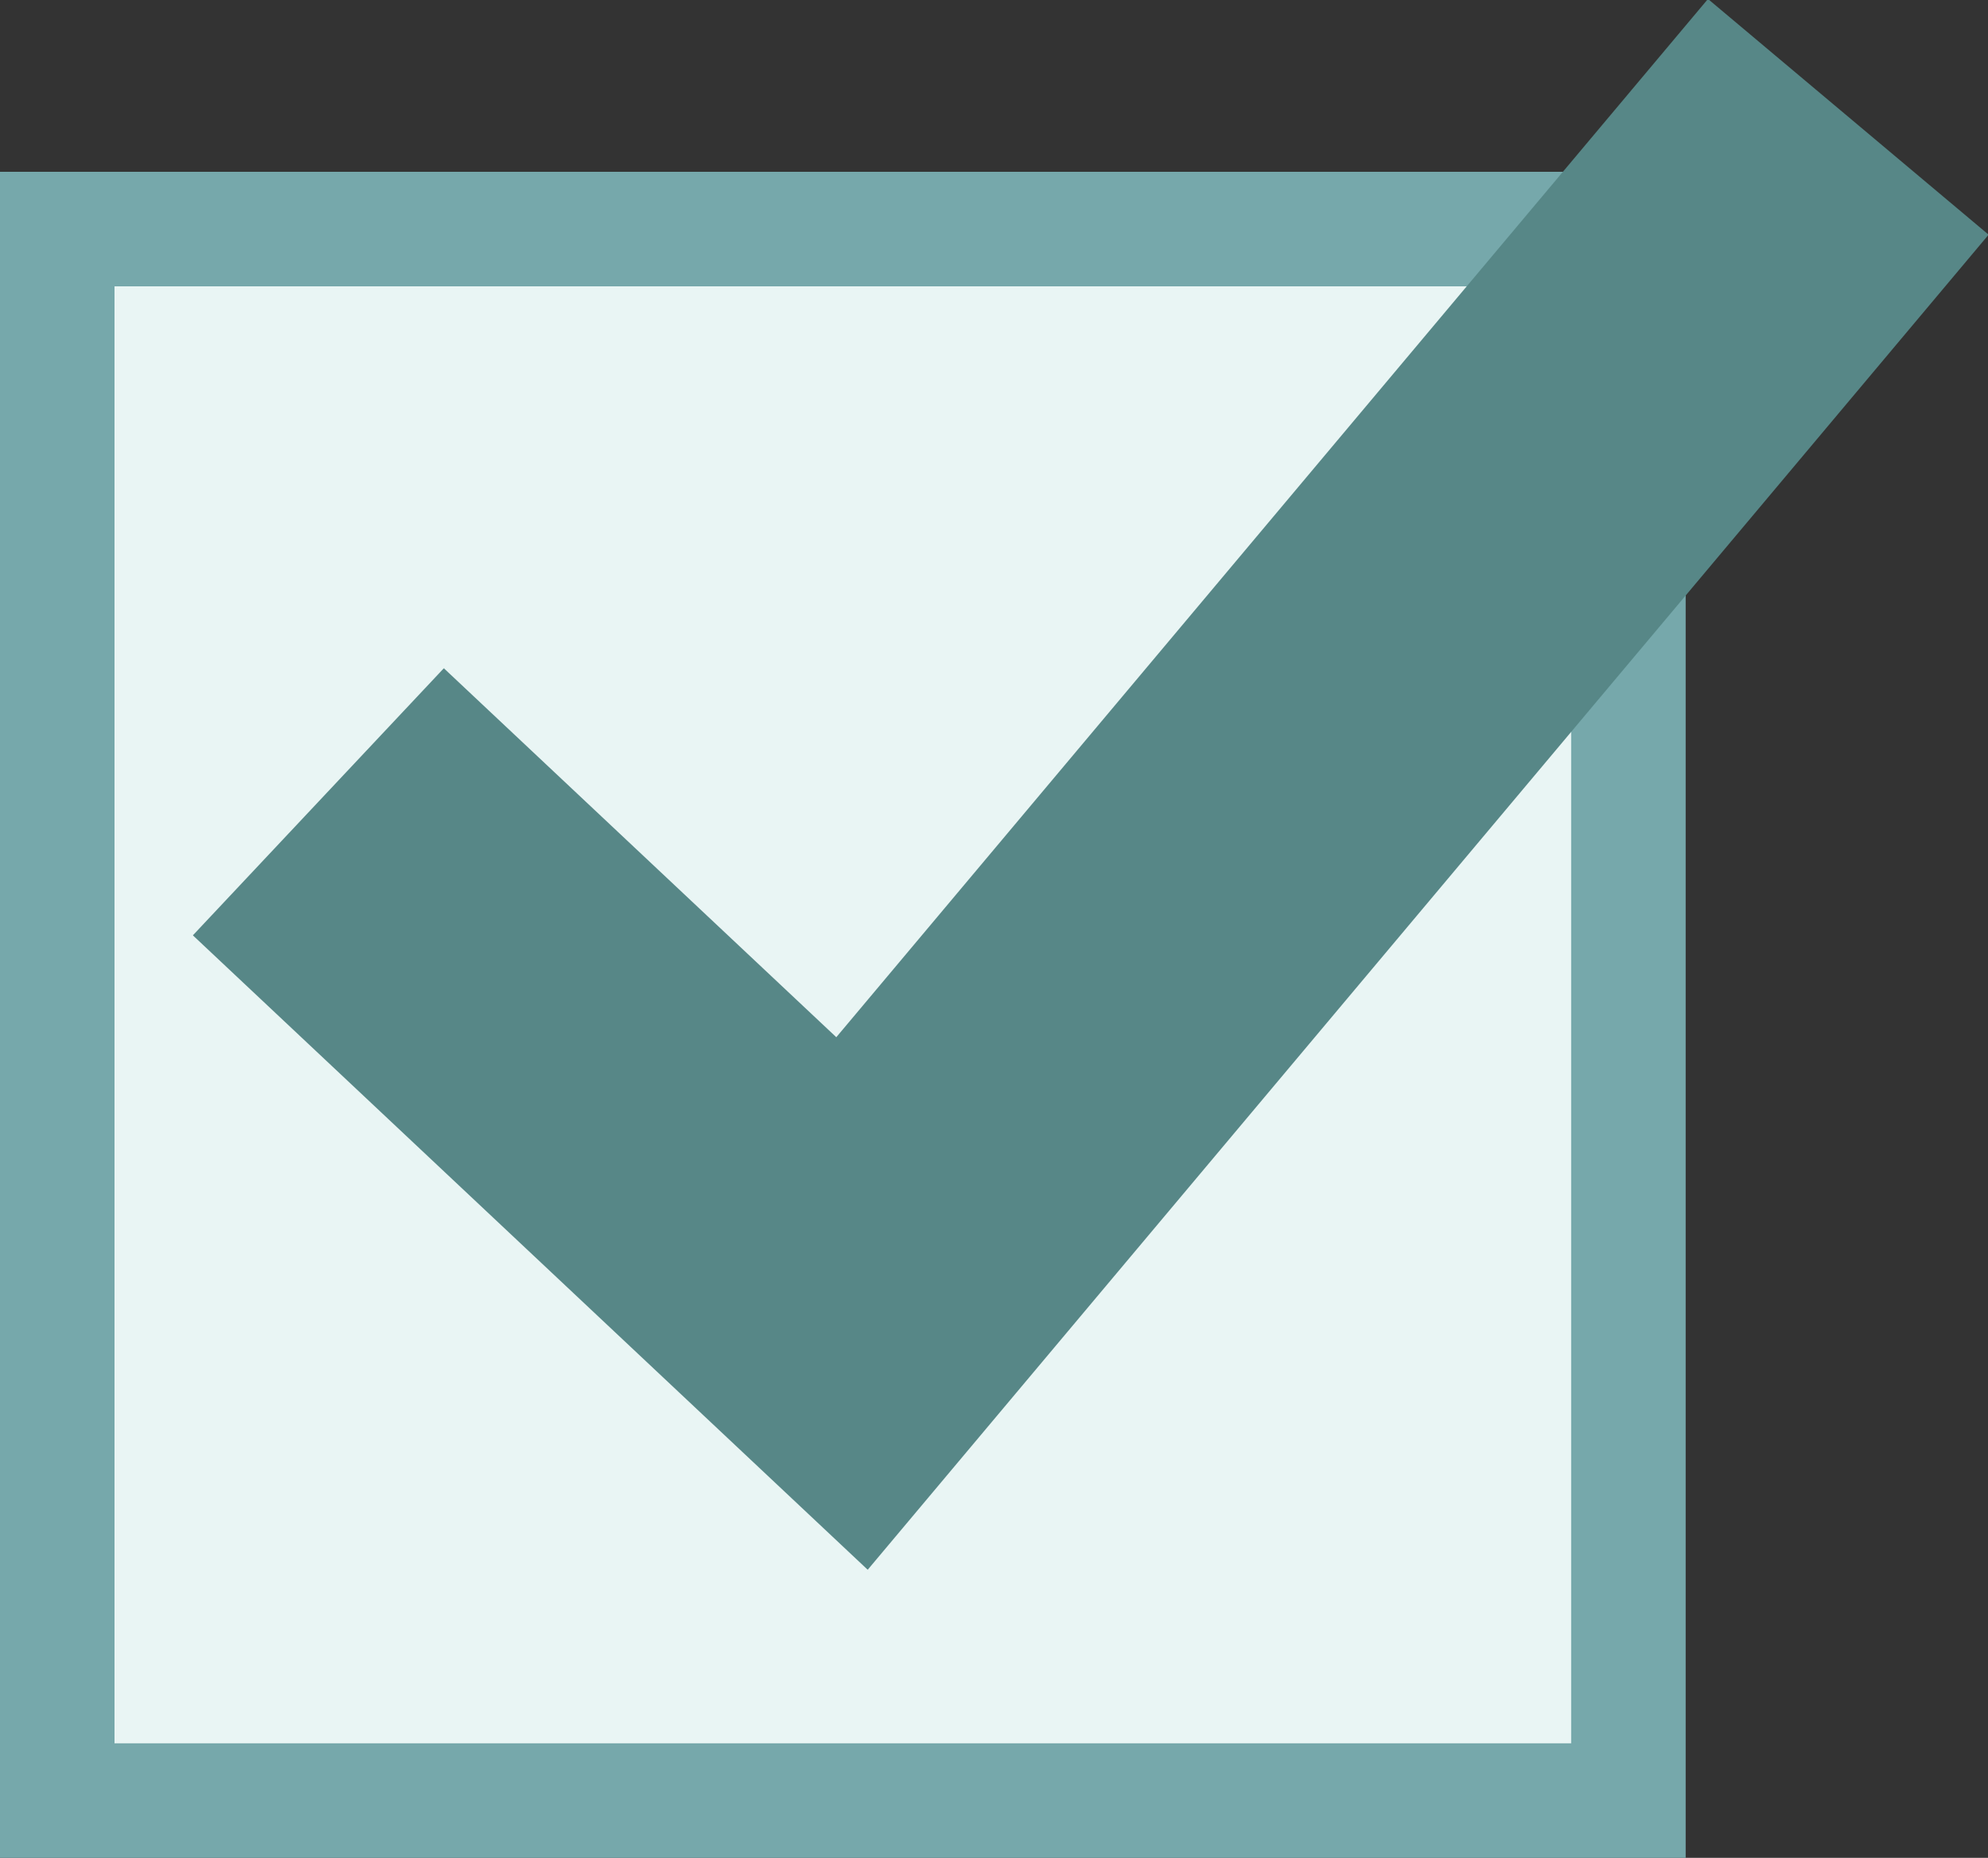
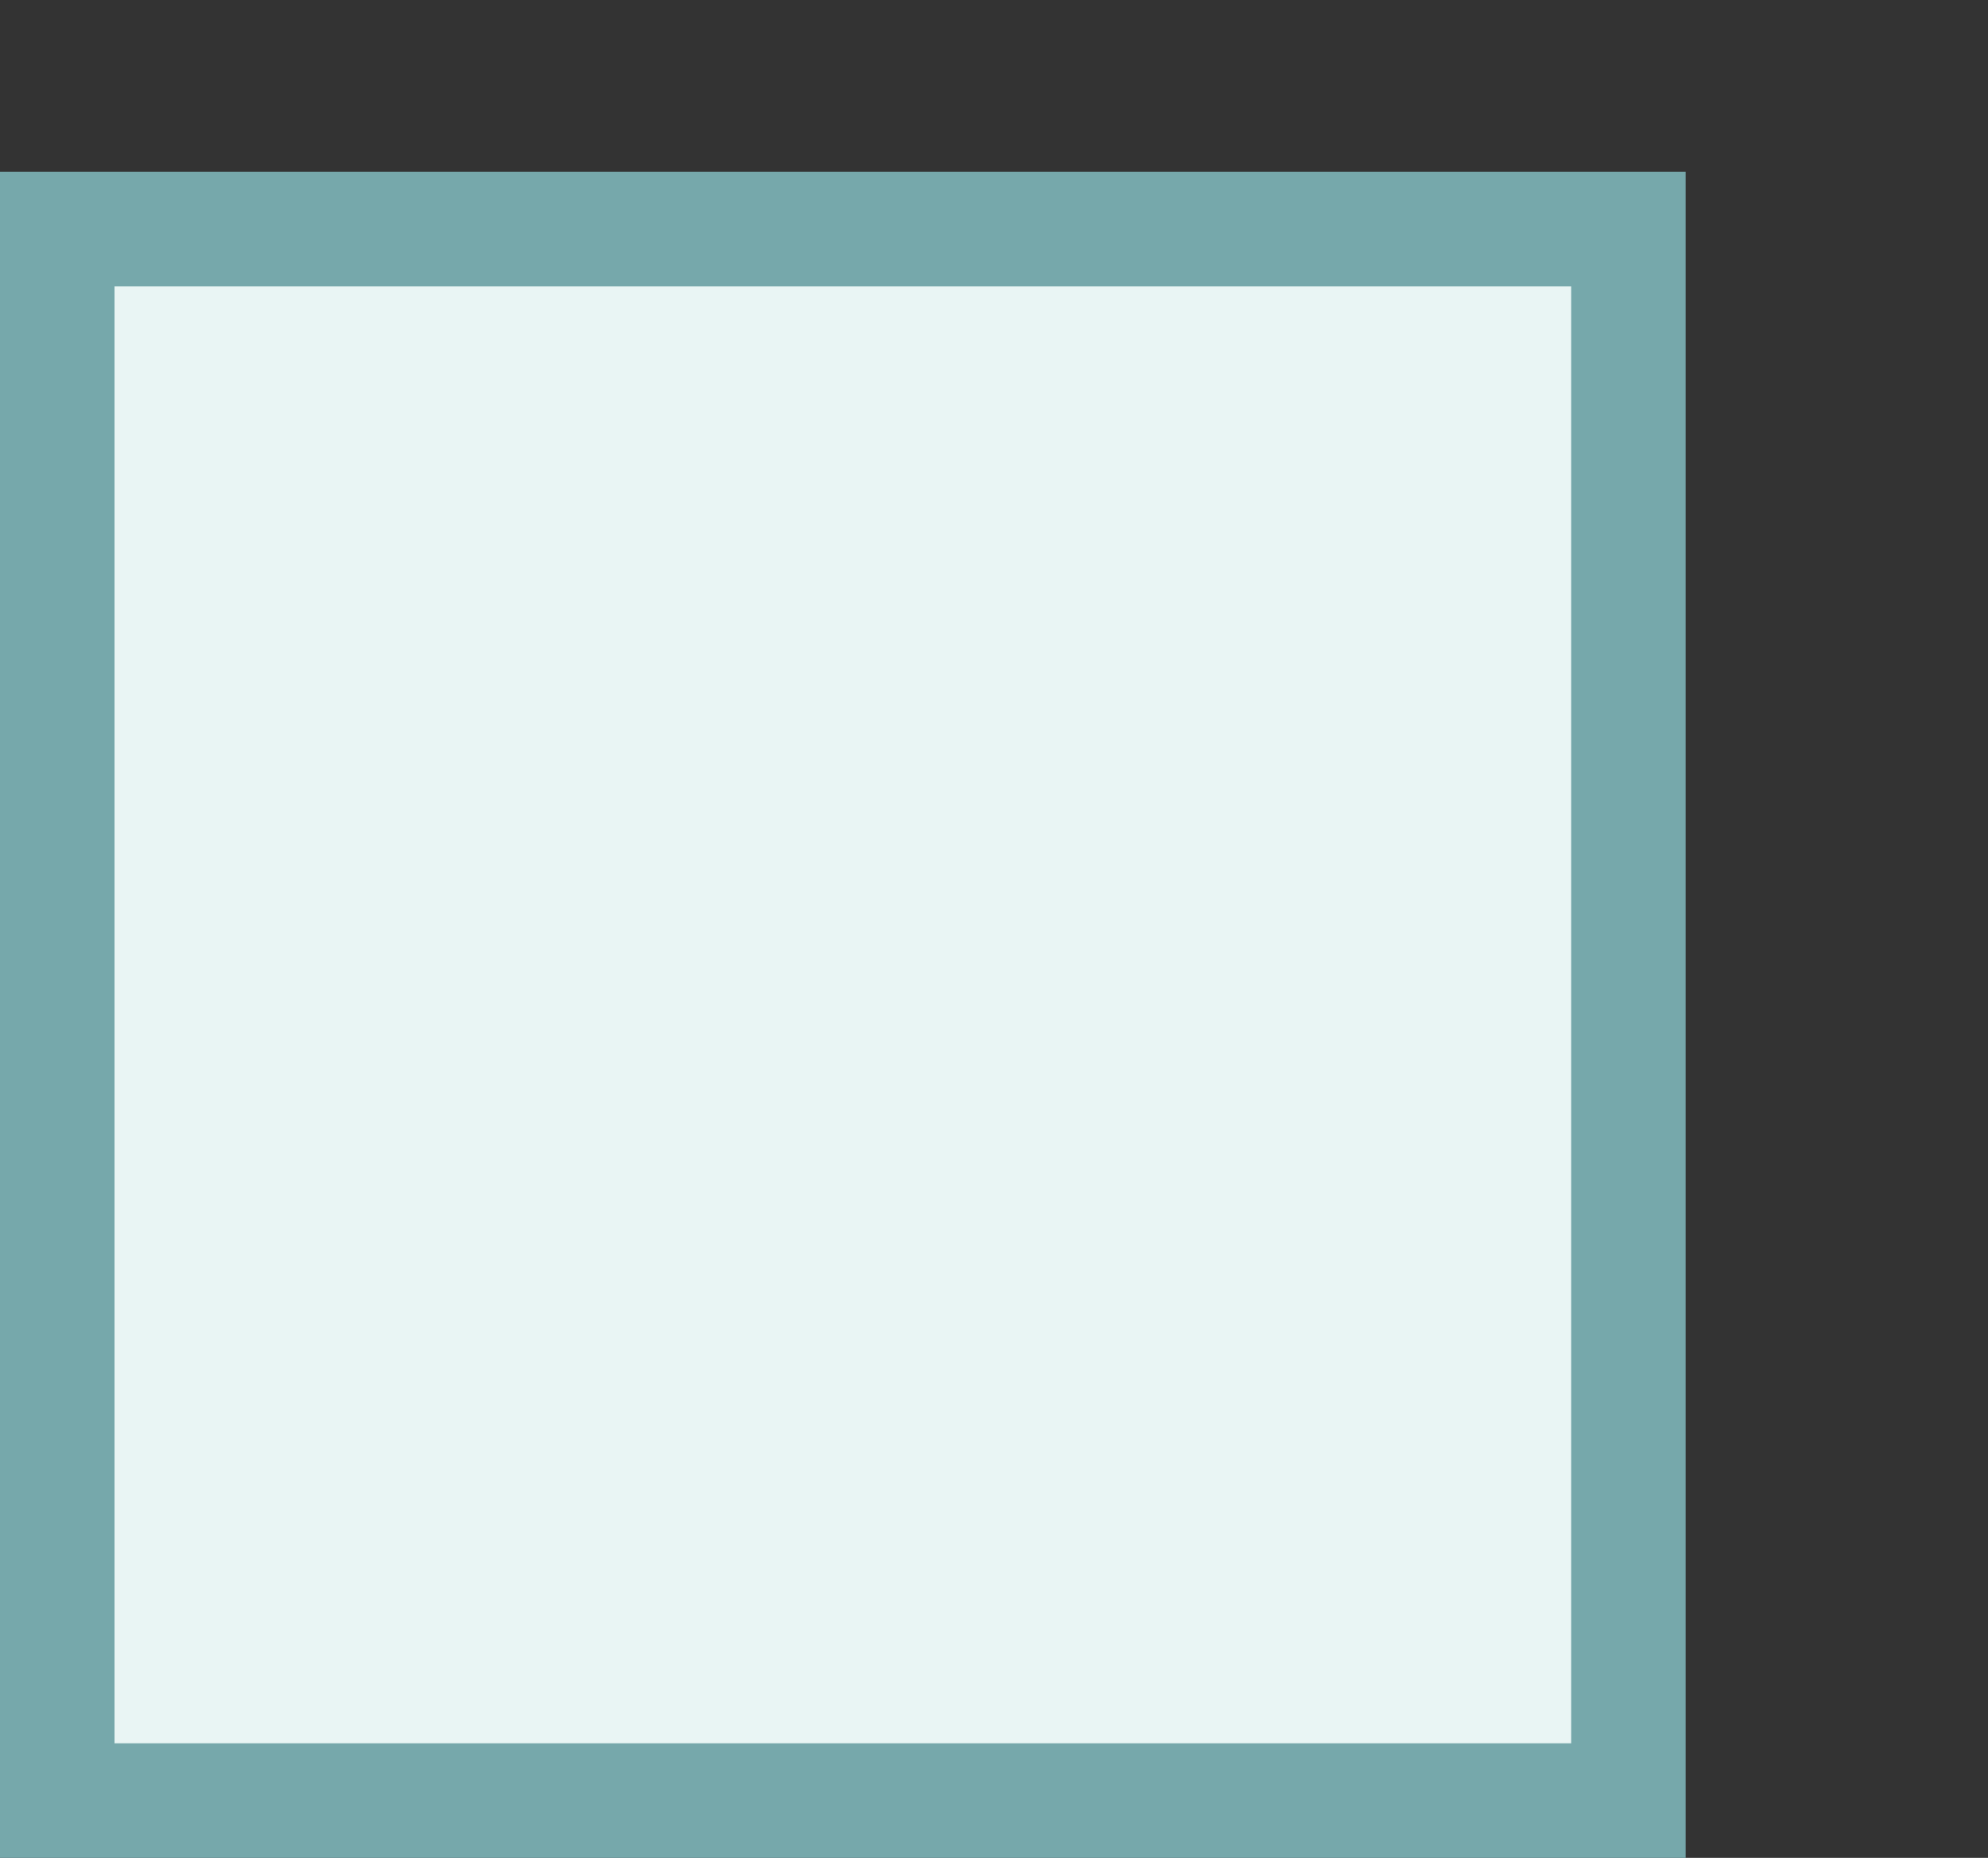
<svg xmlns="http://www.w3.org/2000/svg" version="1.1" x="0px" y="0px" width="86.8px" height="81.1px" viewBox="0 0 86.8 81.1" enable-background="new 0 0 86.8 81.1" xml:space="preserve">
  <rect x="0" y="0" width="86.8" height="81.1" fill="#333333" stroke="none" />
  <defs>
</defs>
  <rect x="2.5" y="10" fill="#E9F5F4" stroke="#76A8AB" stroke-width="5" stroke-miterlimit="10" width="68.6" height="68.6" />
-   <polyline fill="none" stroke="#578787" stroke-width="16" stroke-miterlimit="10" points="13.9,35 37.2,56.9 80.7,5.1 " />
</svg>